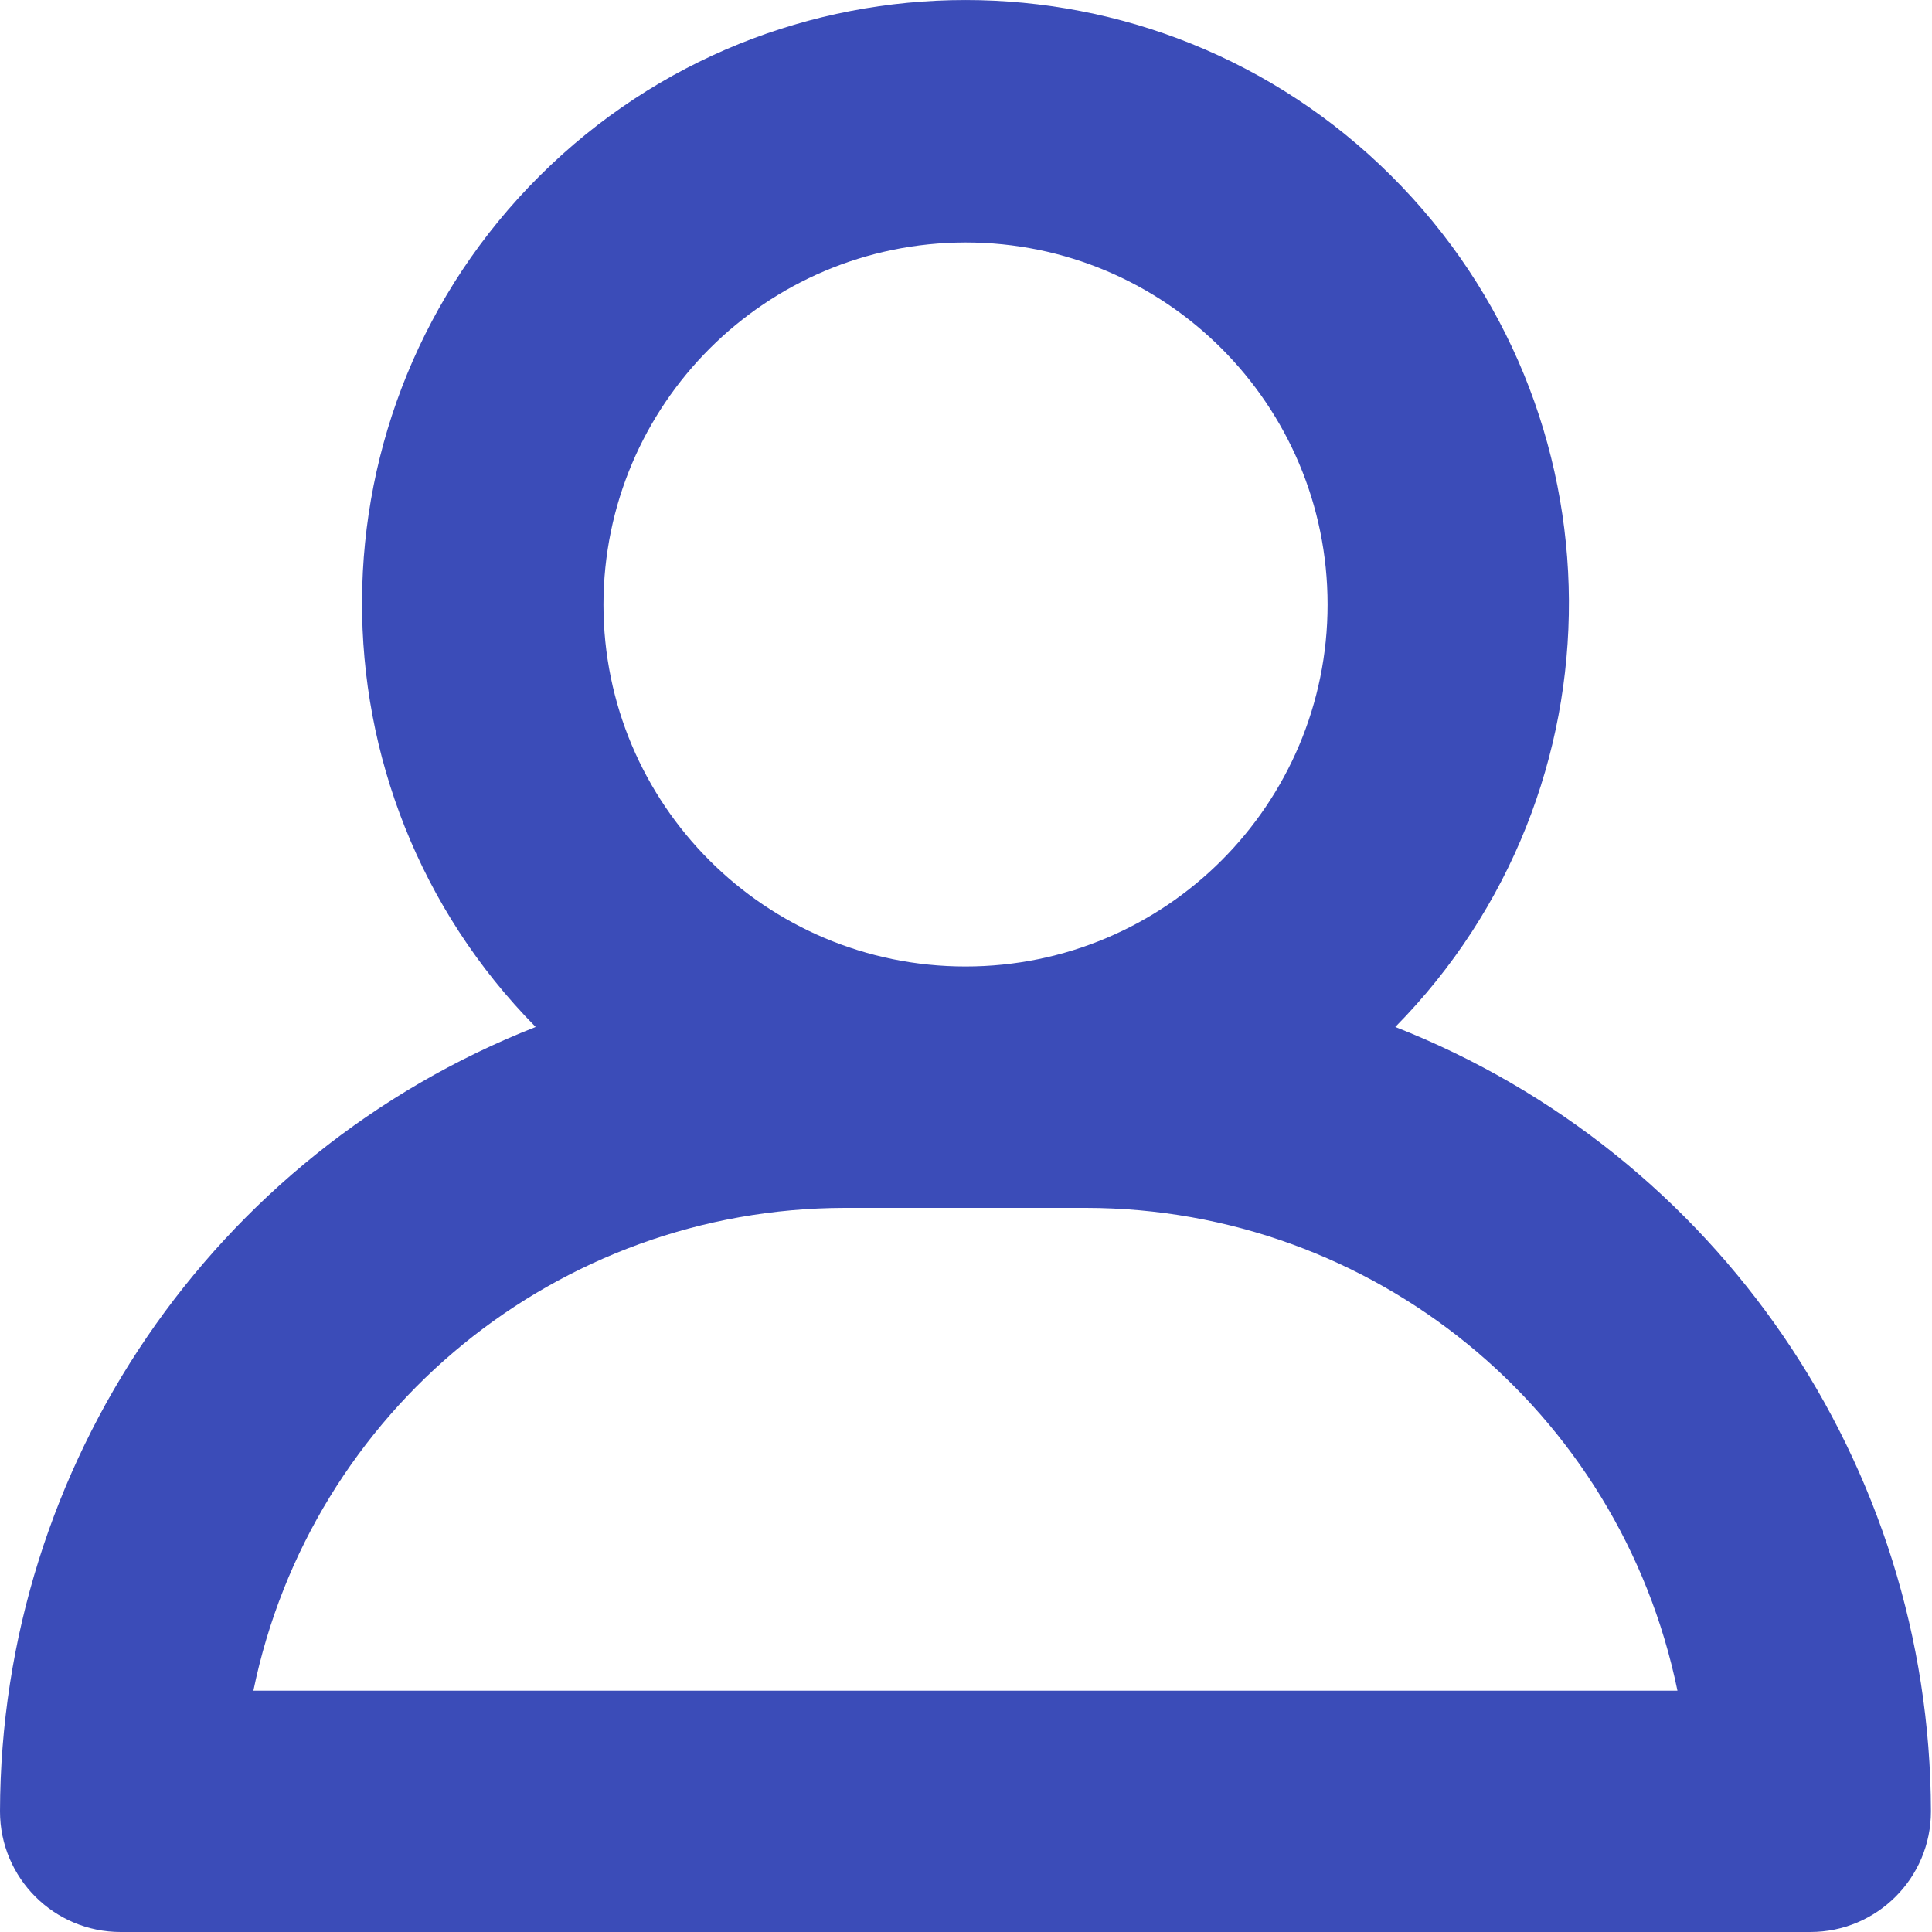
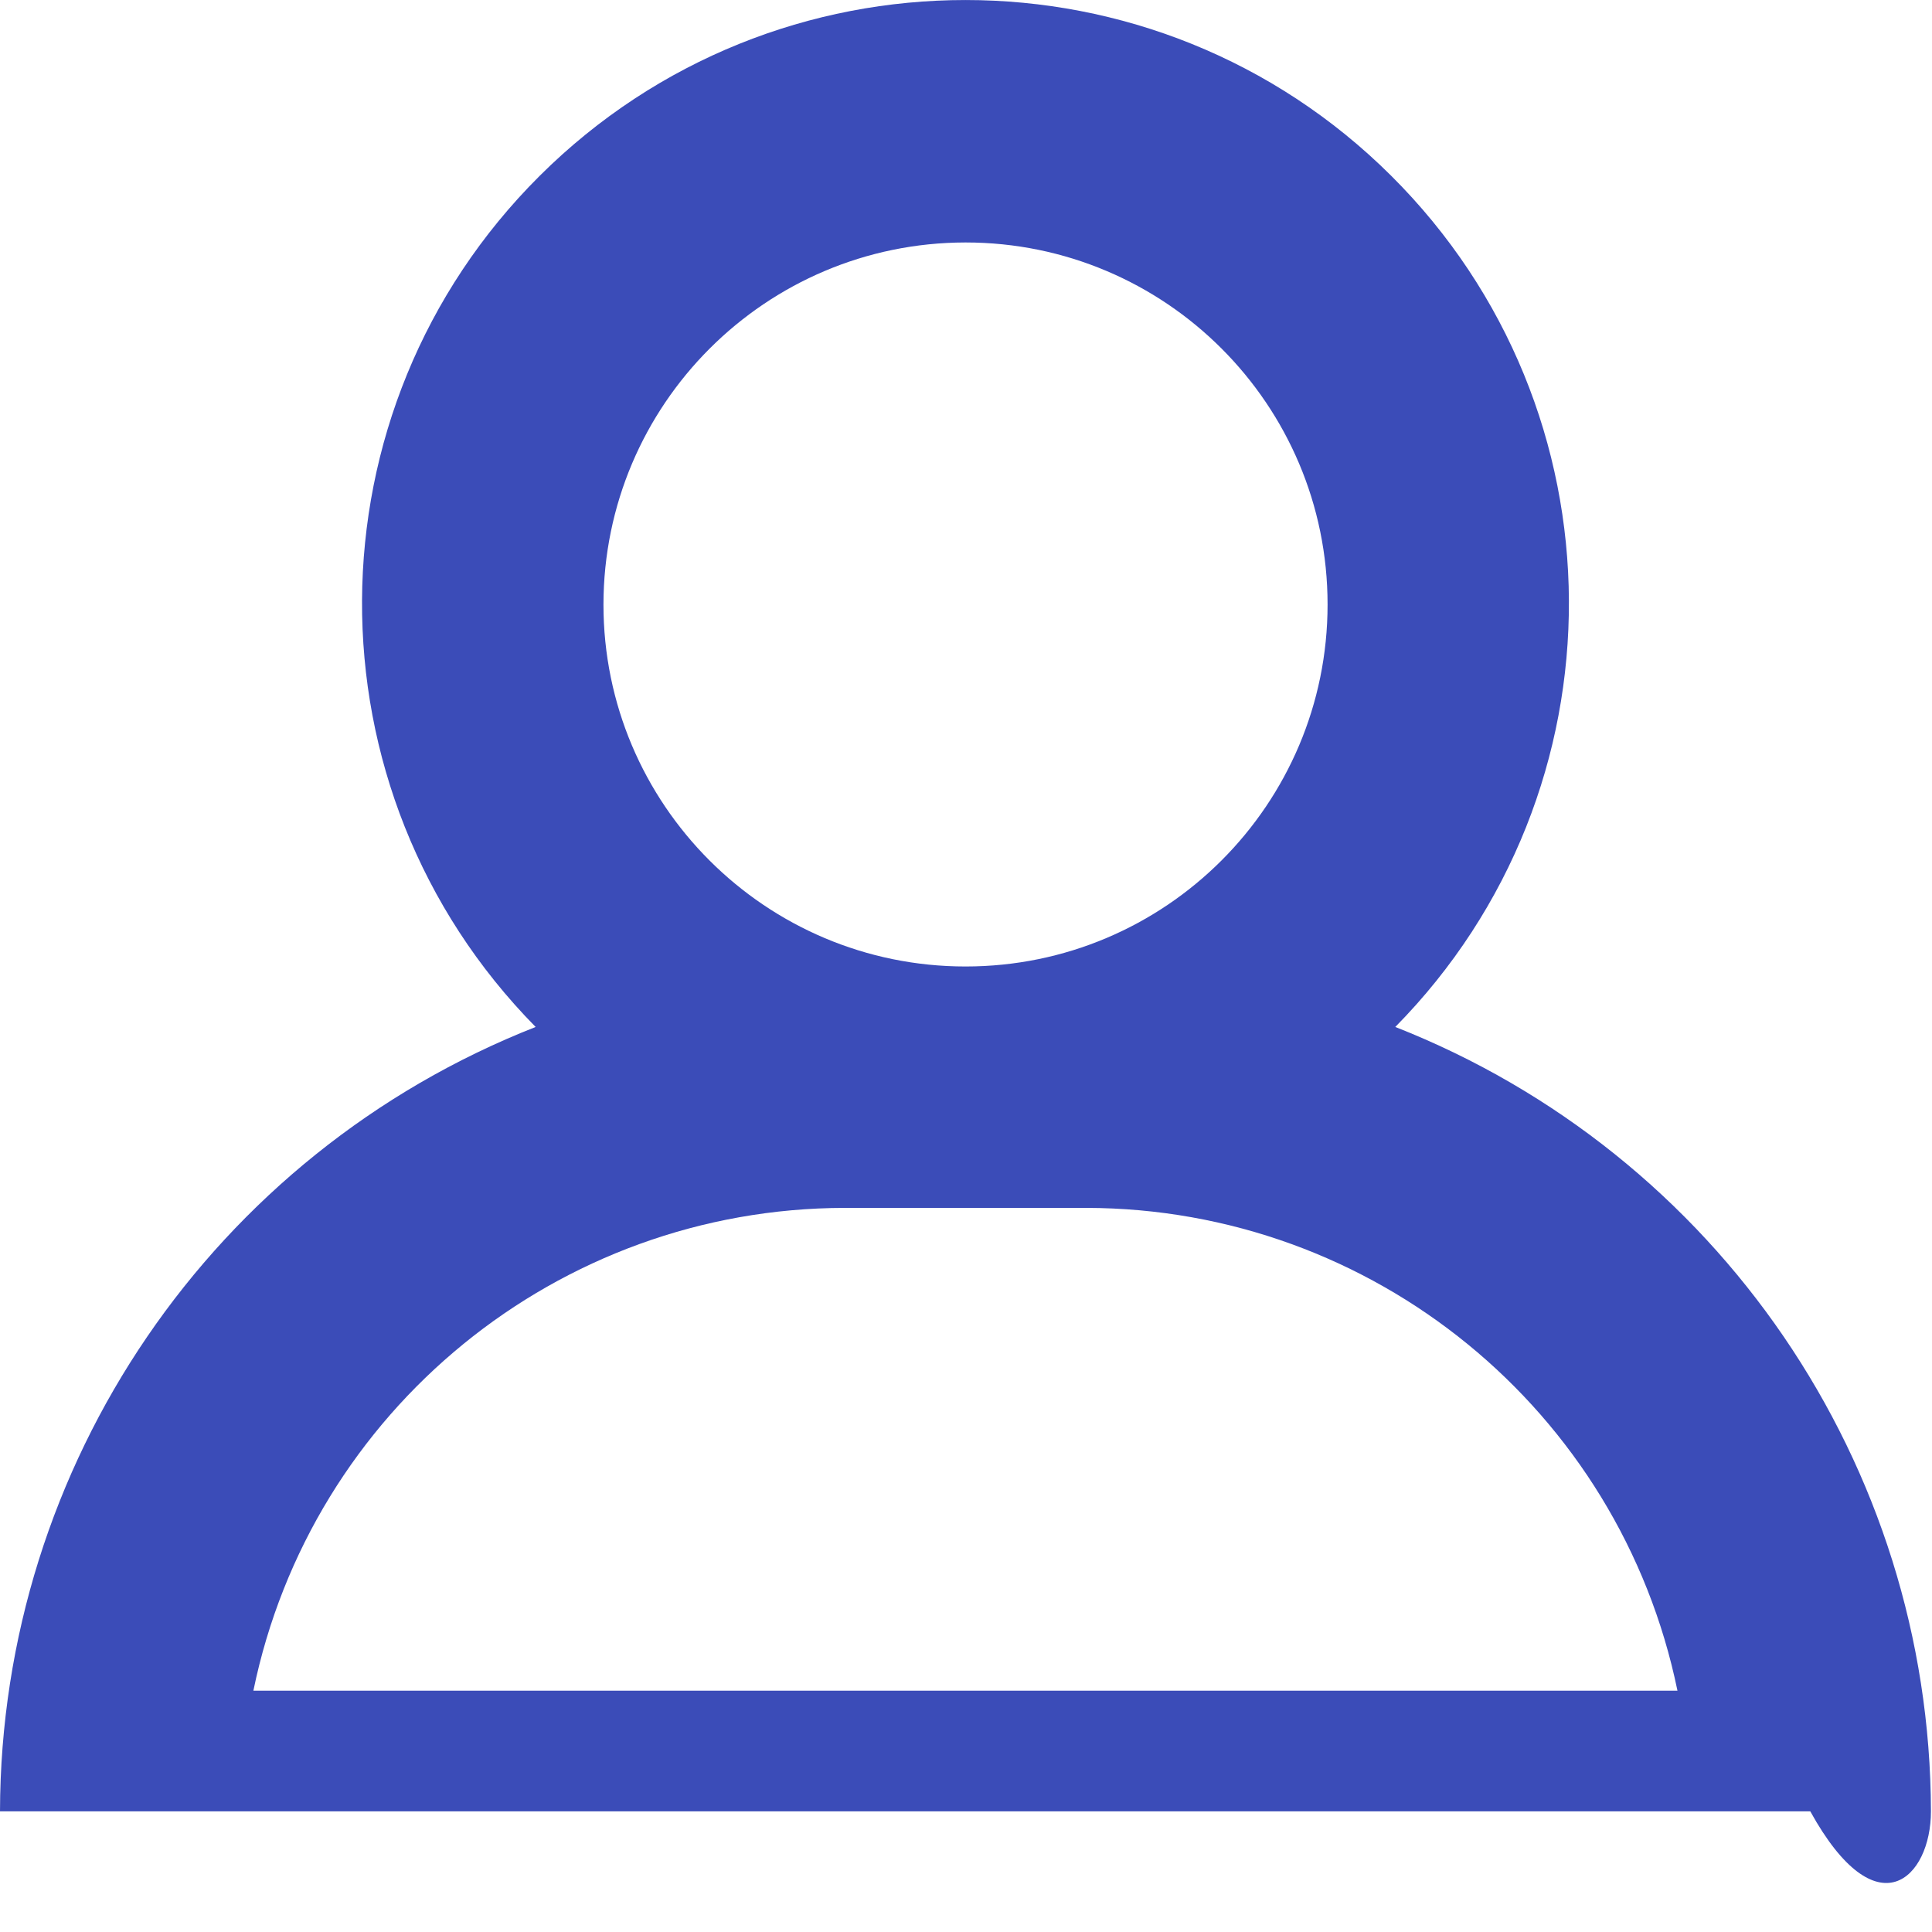
<svg xmlns="http://www.w3.org/2000/svg" width="20" height="20" viewBox="0 0 20 20" fill="none">
-   <path fill-rule="evenodd" clip-rule="evenodd" d="M14.444 10.631C16.857 8.182 16.838 4.244 14.401 1.819C11.964 -0.606 8.025 -0.606 5.588 1.819C3.151 4.244 3.132 8.182 5.545 10.631C2.206 11.944 0.008 15.163 0 18.751C0 19.441 0.559 20 1.249 20H18.74C19.43 20 19.989 19.441 19.989 18.751C19.981 15.163 17.783 11.944 14.444 10.631ZM9.995 2.51C12.065 2.51 13.743 4.188 13.743 6.258C13.743 8.327 12.065 10.005 9.995 10.005C7.925 10.005 6.247 8.327 6.247 6.258C6.249 4.189 7.926 2.512 9.995 2.51ZM8.745 12.504C5.778 12.508 3.221 14.595 2.623 17.502H17.365C16.767 14.595 14.211 12.508 11.244 12.504H8.745Z" fill="#3B4CB8" />
+   <path fill-rule="evenodd" clip-rule="evenodd" d="M14.444 10.631C16.857 8.182 16.838 4.244 14.401 1.819C11.964 -0.606 8.025 -0.606 5.588 1.819C3.151 4.244 3.132 8.182 5.545 10.631C2.206 11.944 0.008 15.163 0 18.751H18.74C19.43 20 19.989 19.441 19.989 18.751C19.981 15.163 17.783 11.944 14.444 10.631ZM9.995 2.51C12.065 2.51 13.743 4.188 13.743 6.258C13.743 8.327 12.065 10.005 9.995 10.005C7.925 10.005 6.247 8.327 6.247 6.258C6.249 4.189 7.926 2.512 9.995 2.51ZM8.745 12.504C5.778 12.508 3.221 14.595 2.623 17.502H17.365C16.767 14.595 14.211 12.508 11.244 12.504H8.745Z" fill="#3B4CB8" />
</svg>